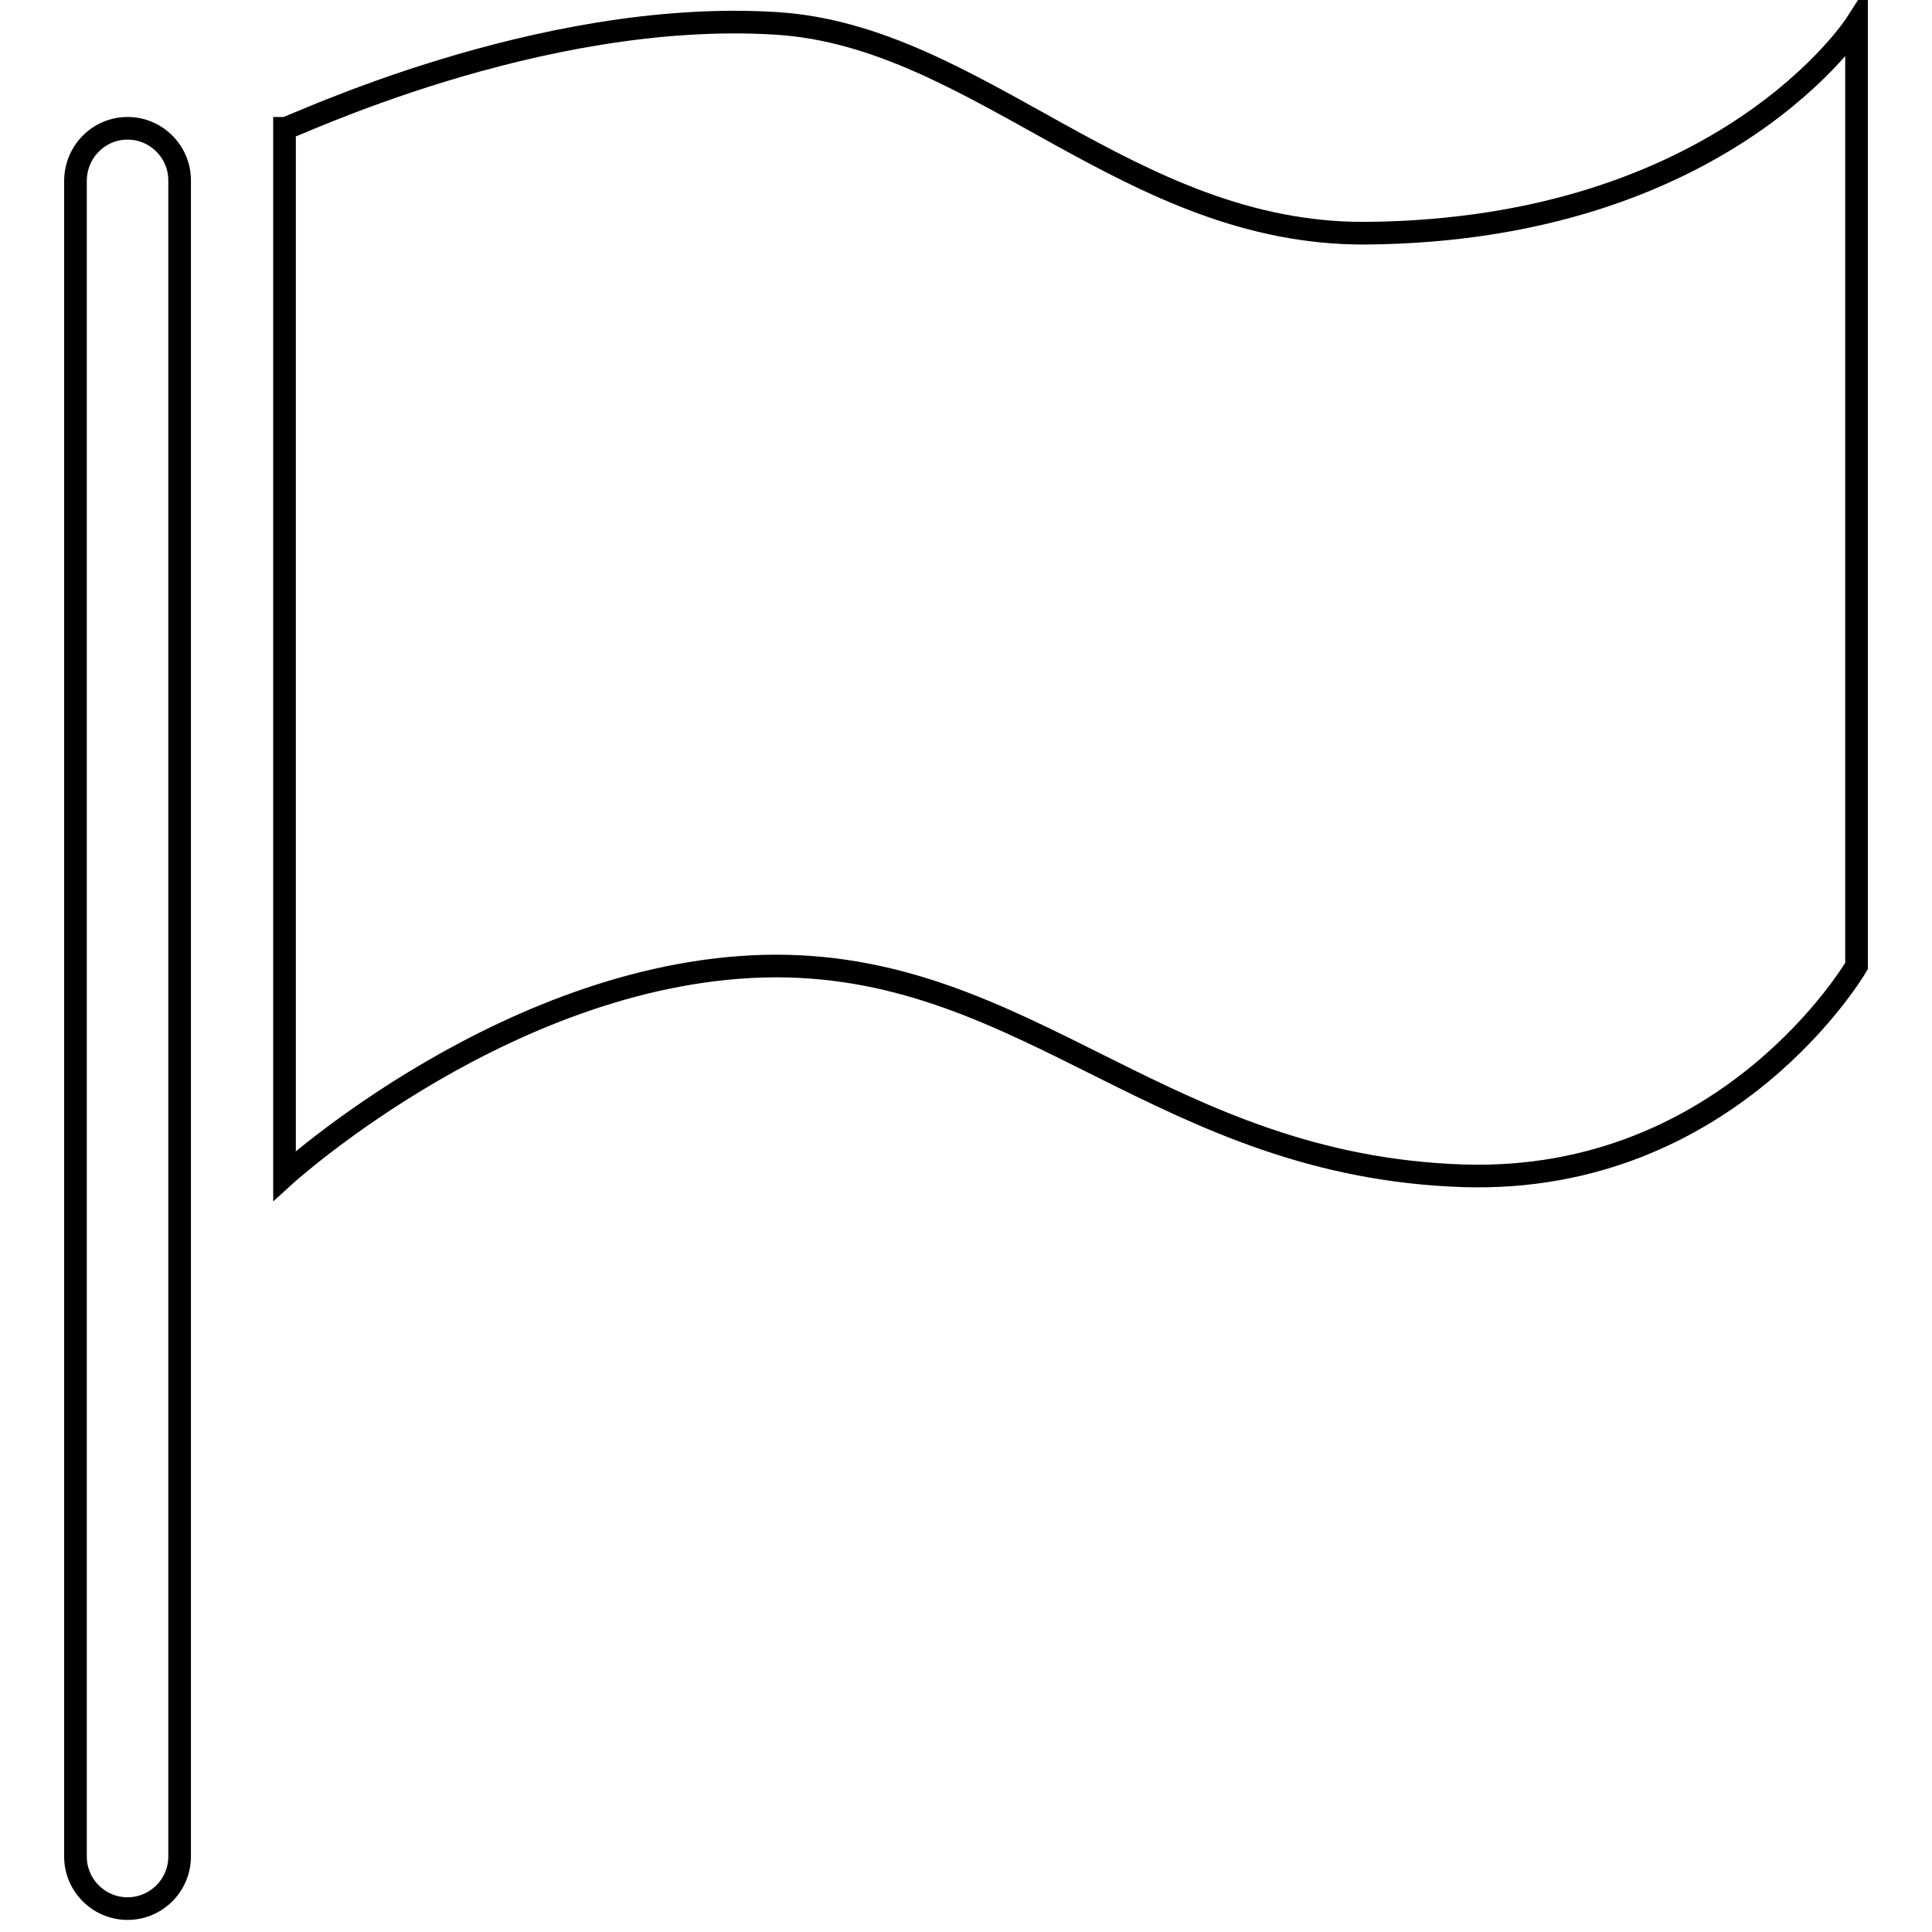
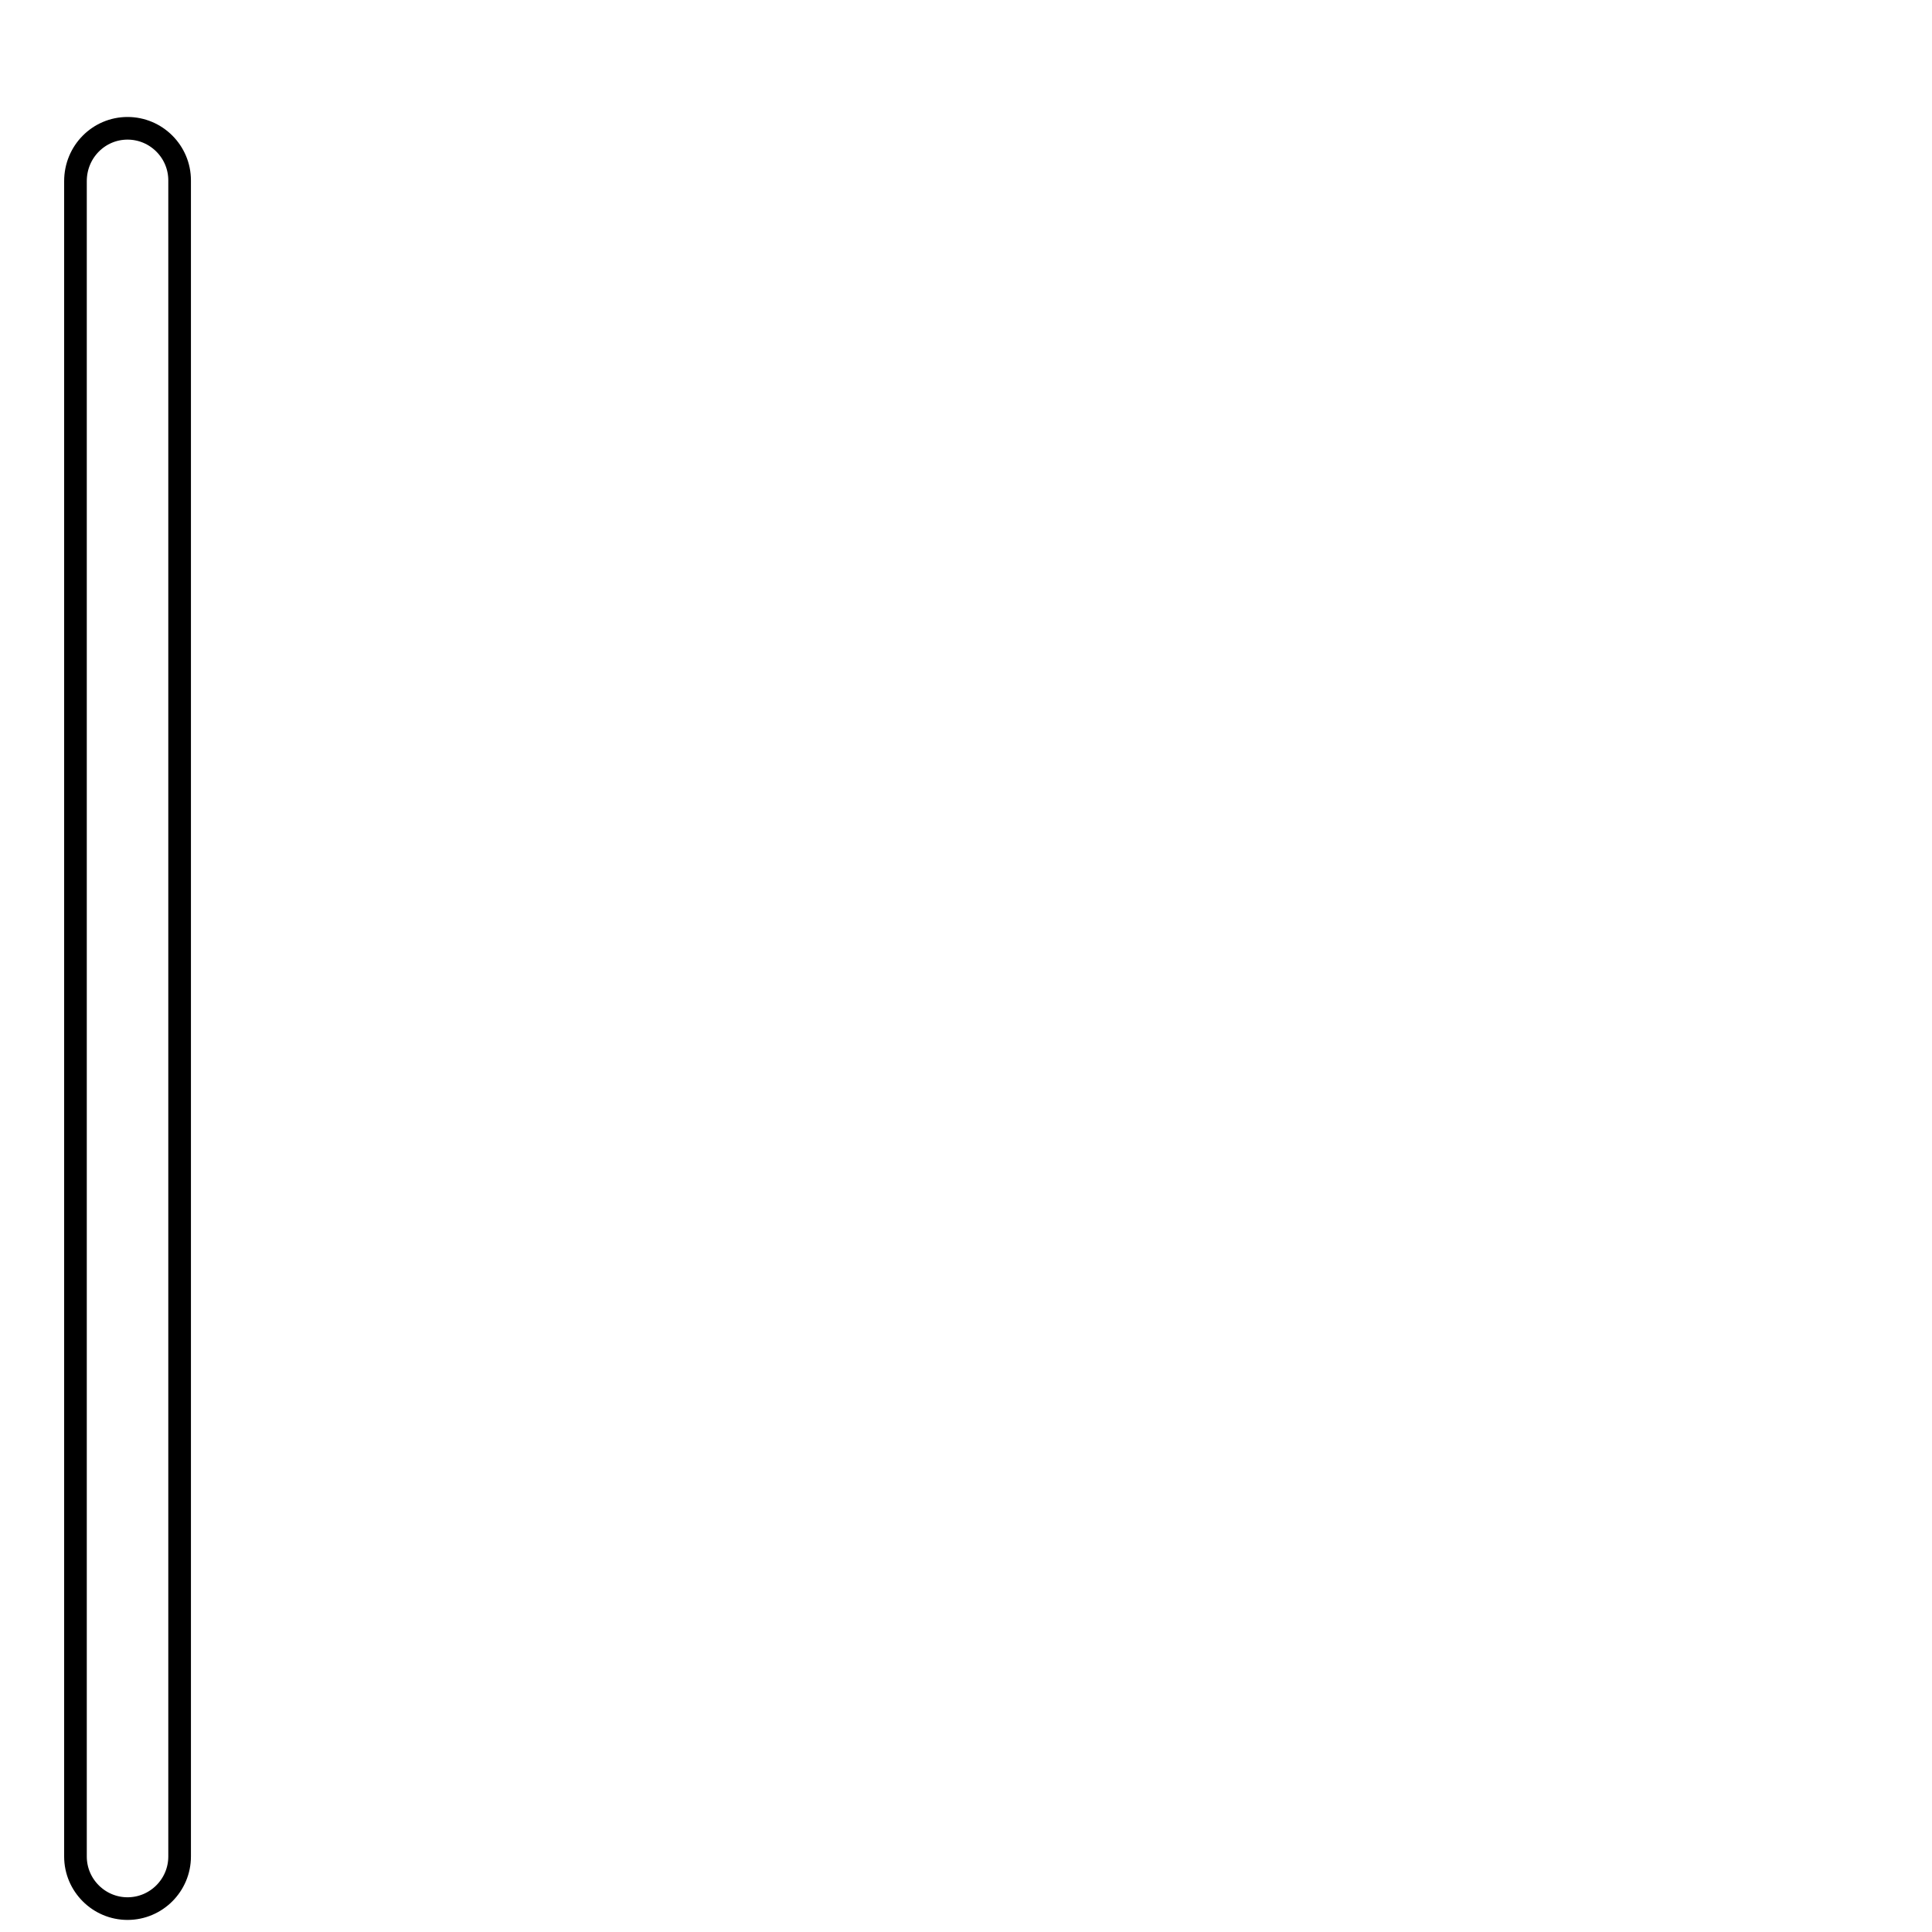
<svg xmlns="http://www.w3.org/2000/svg" version="1.1" x="0px" y="0px" viewBox="0 0 256 256" enable-background="new 0 0 256 256" xml:space="preserve">
  <g>
    <g>
-       <path stroke-width="3" fill-opacity="0" stroke="#000000" d="M37.8,17c0.3,0.2,33.4-15.9,65.1-13.9c26.8,1.7,46.6,28,78.1,27.8C228.5,30.5,246,3.1,246,3.1v124.9c0,0-16.8,28.9-52.1,27.8c-39.7-1.3-57.4-27.8-91.1-27.8c-34.7,0.1-65.1,27.8-65.1,27.8V17L37.8,17z" />
      <path stroke-width="3" fill-opacity="0" stroke="#000000" d="M16.9,17c3.8,0,6.9,3.1,6.9,6.9v222.1c0,3.8-3.1,6.9-6.9,6.9s-6.9-3.1-6.9-6.9V24C10,20.1,13.1,17,16.9,17z" />
    </g>
  </g>
</svg>